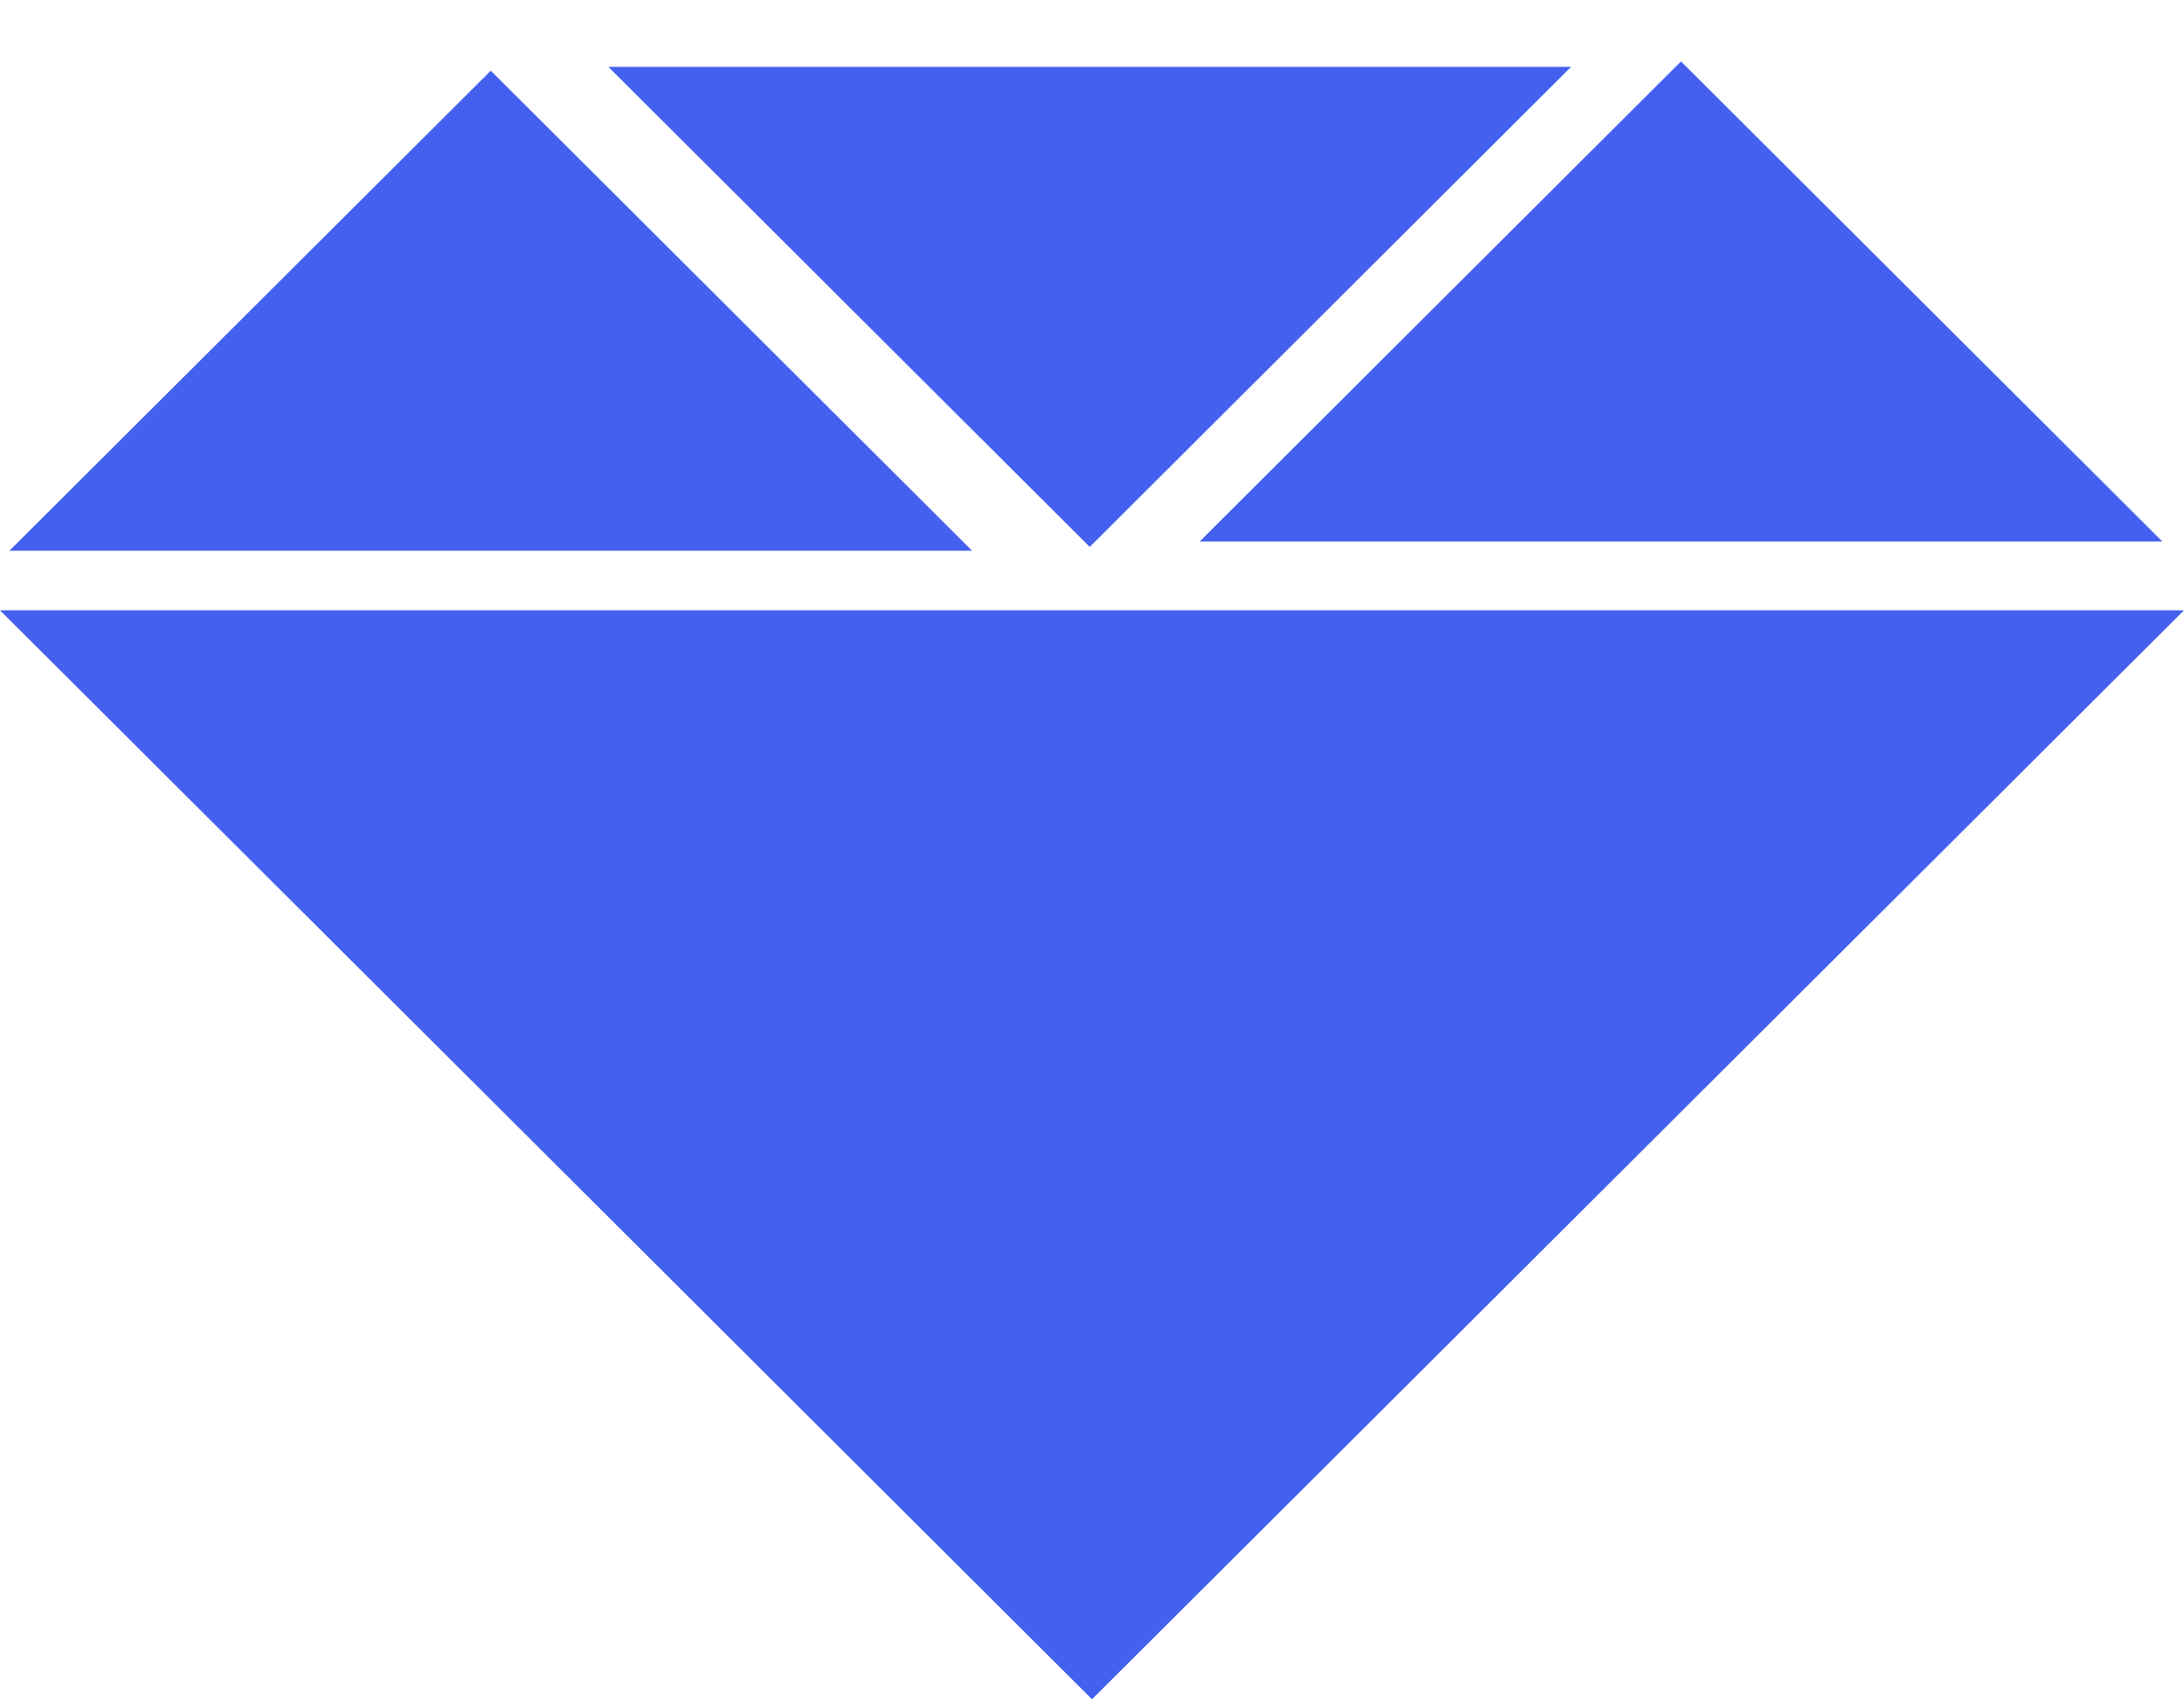
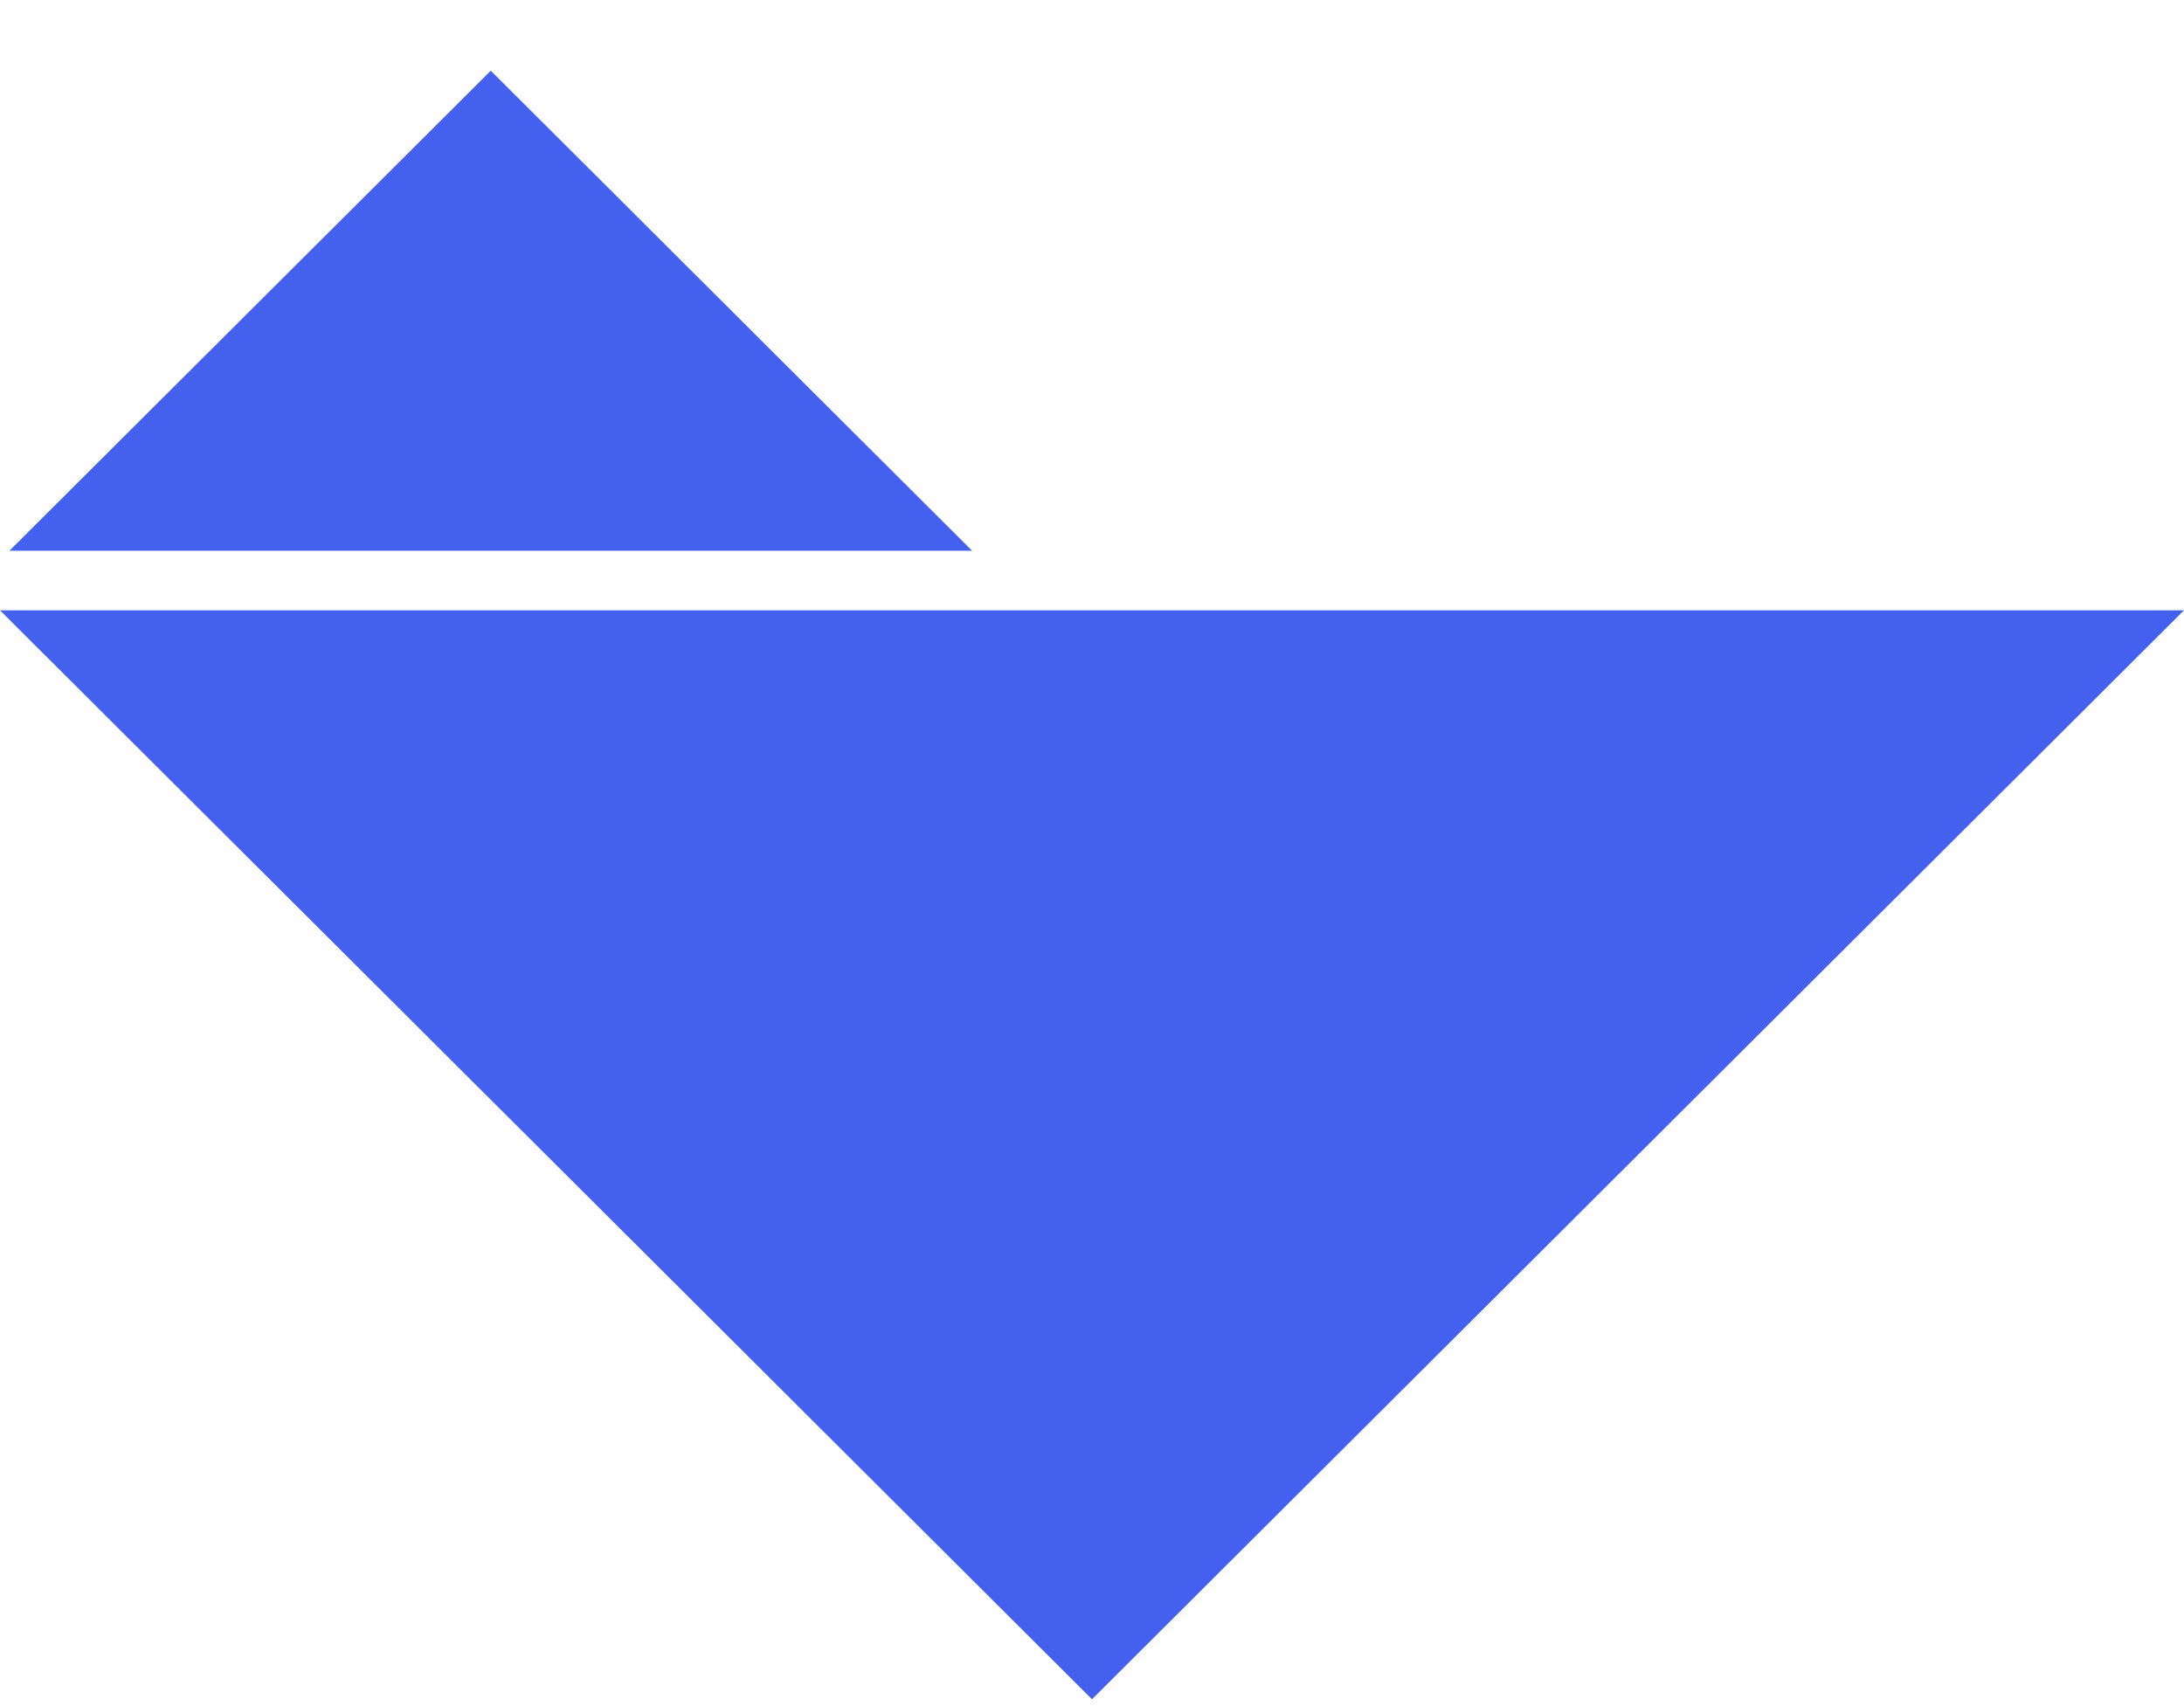
<svg xmlns="http://www.w3.org/2000/svg" width="32" height="25" viewBox="0 0 32 25" fill="none">
  <path d="M16 24.9L32 8.943L0 8.943L16 24.9Z" fill="#4361EE" />
-   <path d="M15.967 8.014L23.019 0.98L8.914 0.98L15.967 8.014Z" fill="#4361EE" />
  <path d="M7.191 1.036L14.243 8.07L0.138 8.07L7.191 1.036Z" fill="#4361EE" />
-   <path d="M24.63 0.9L31.682 7.934L17.578 7.934L24.63 0.9Z" fill="#4361EE" />
</svg>